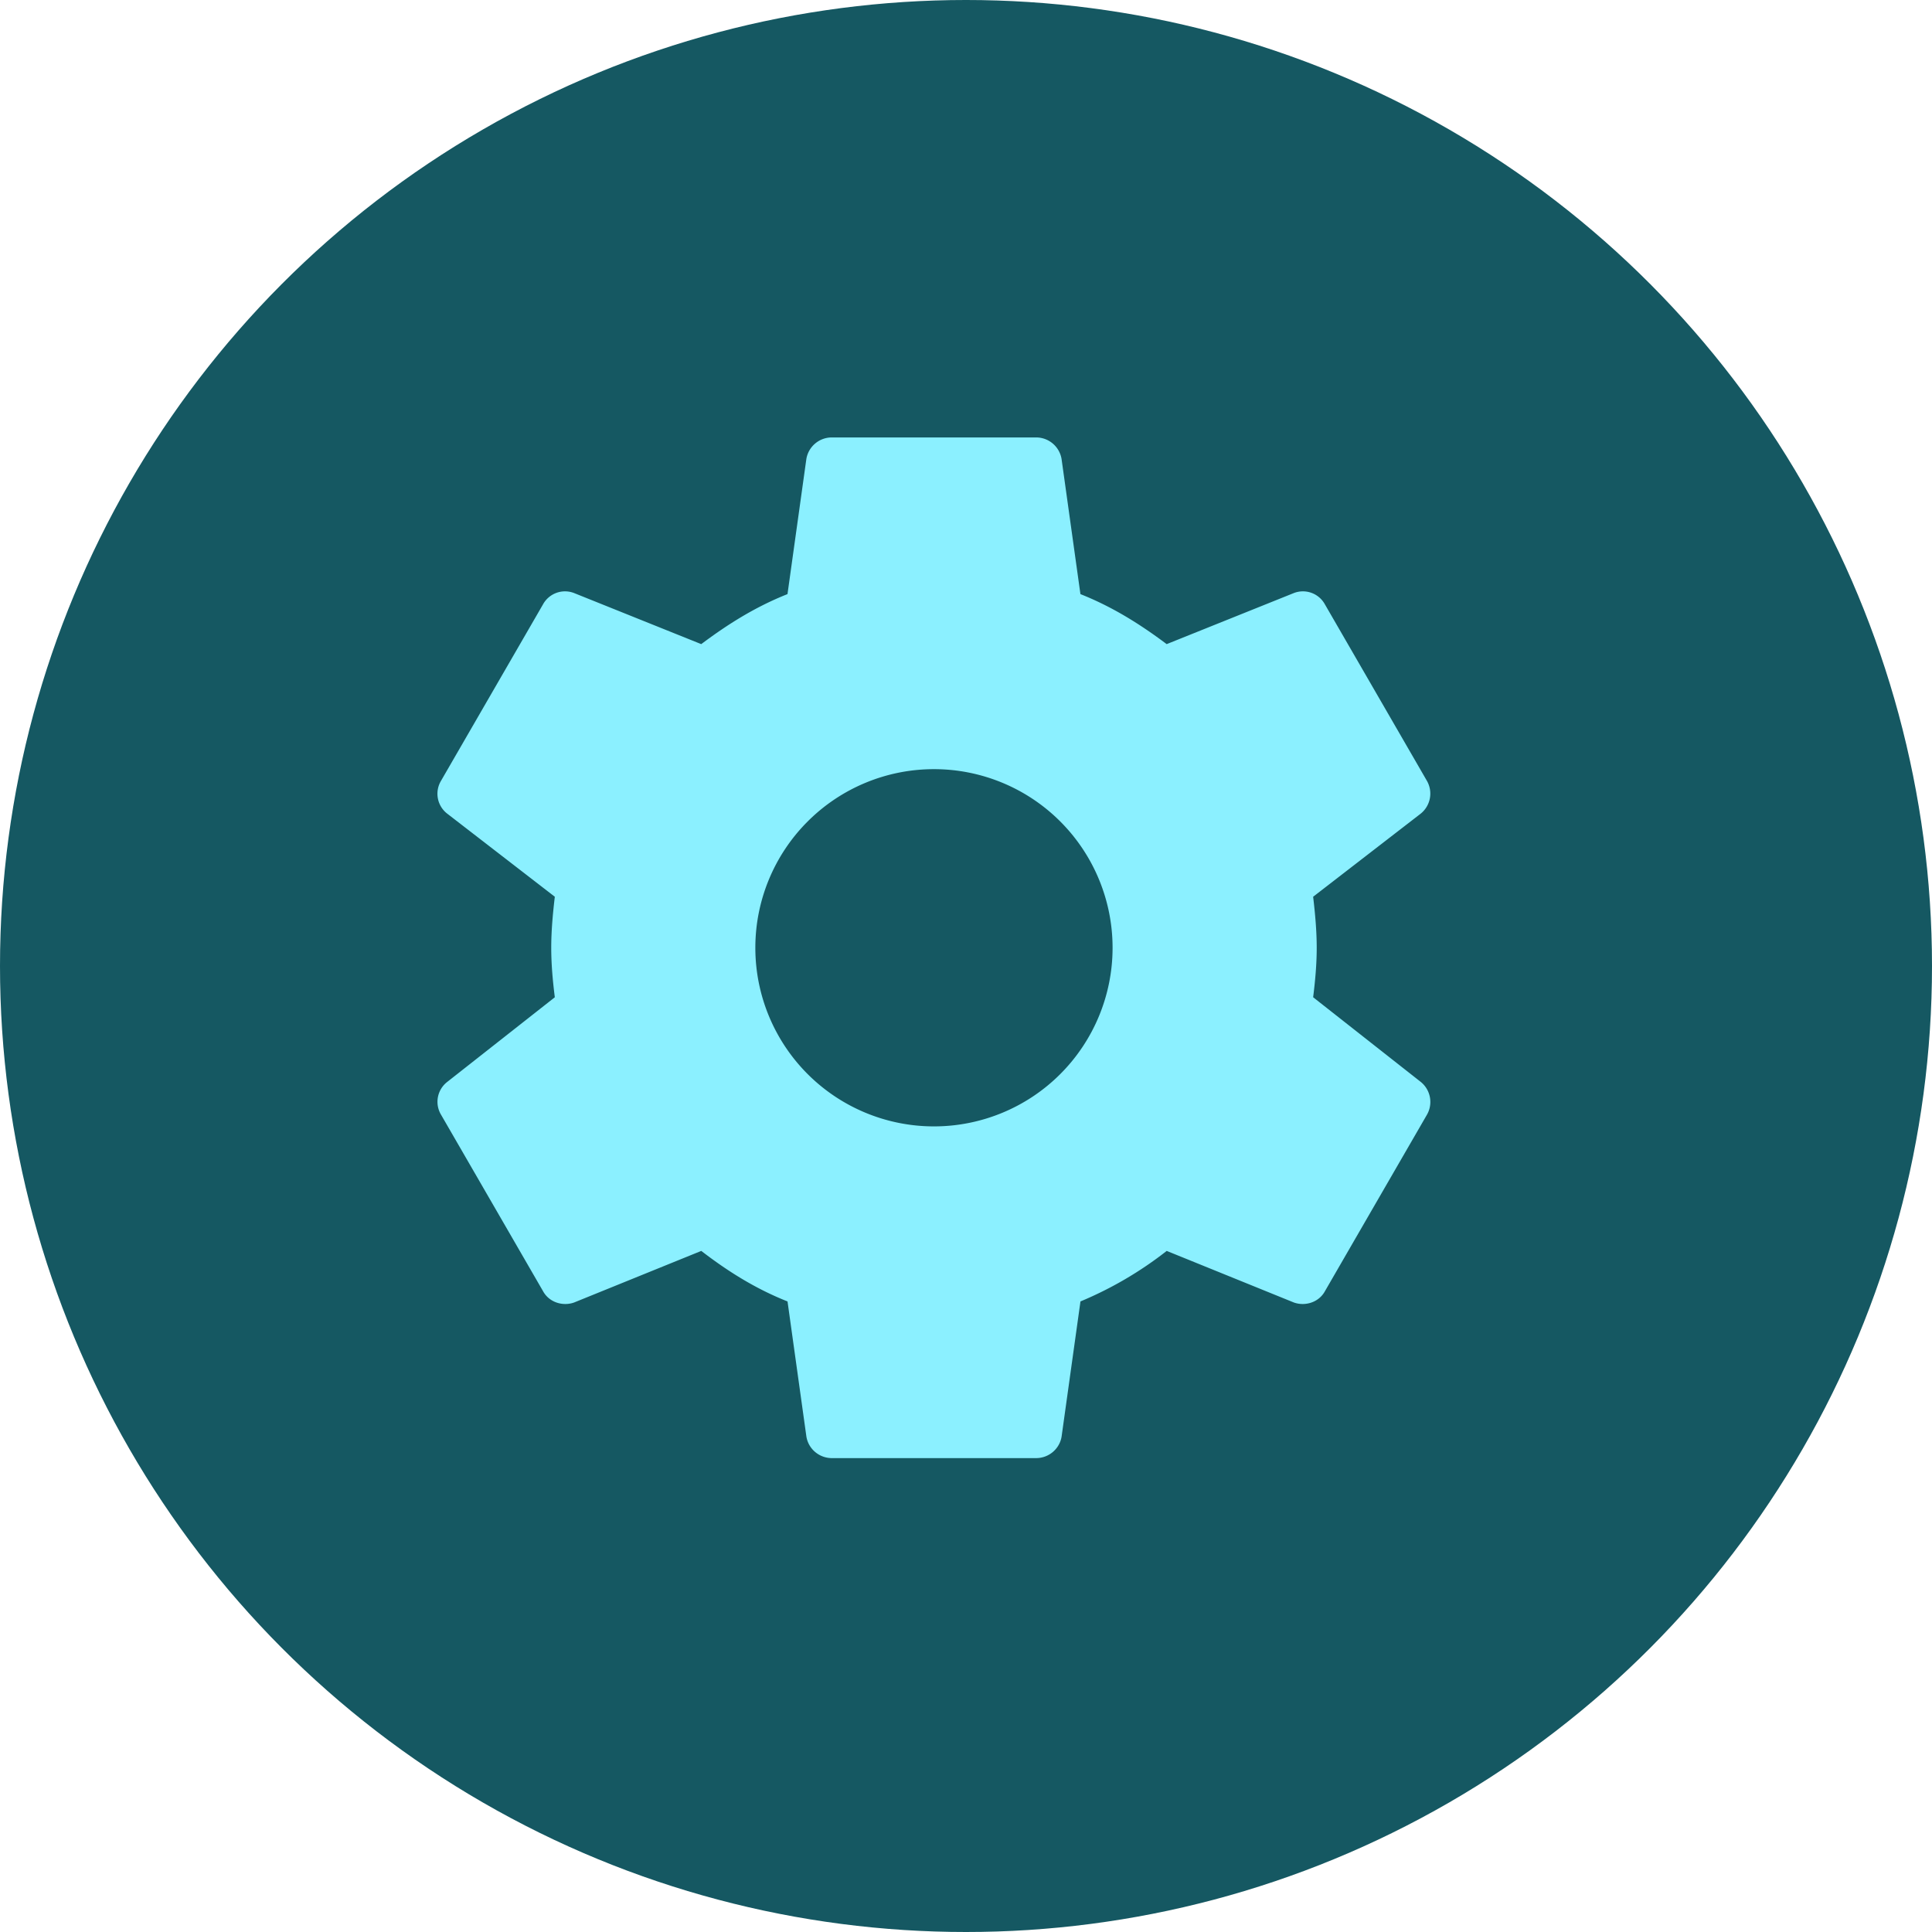
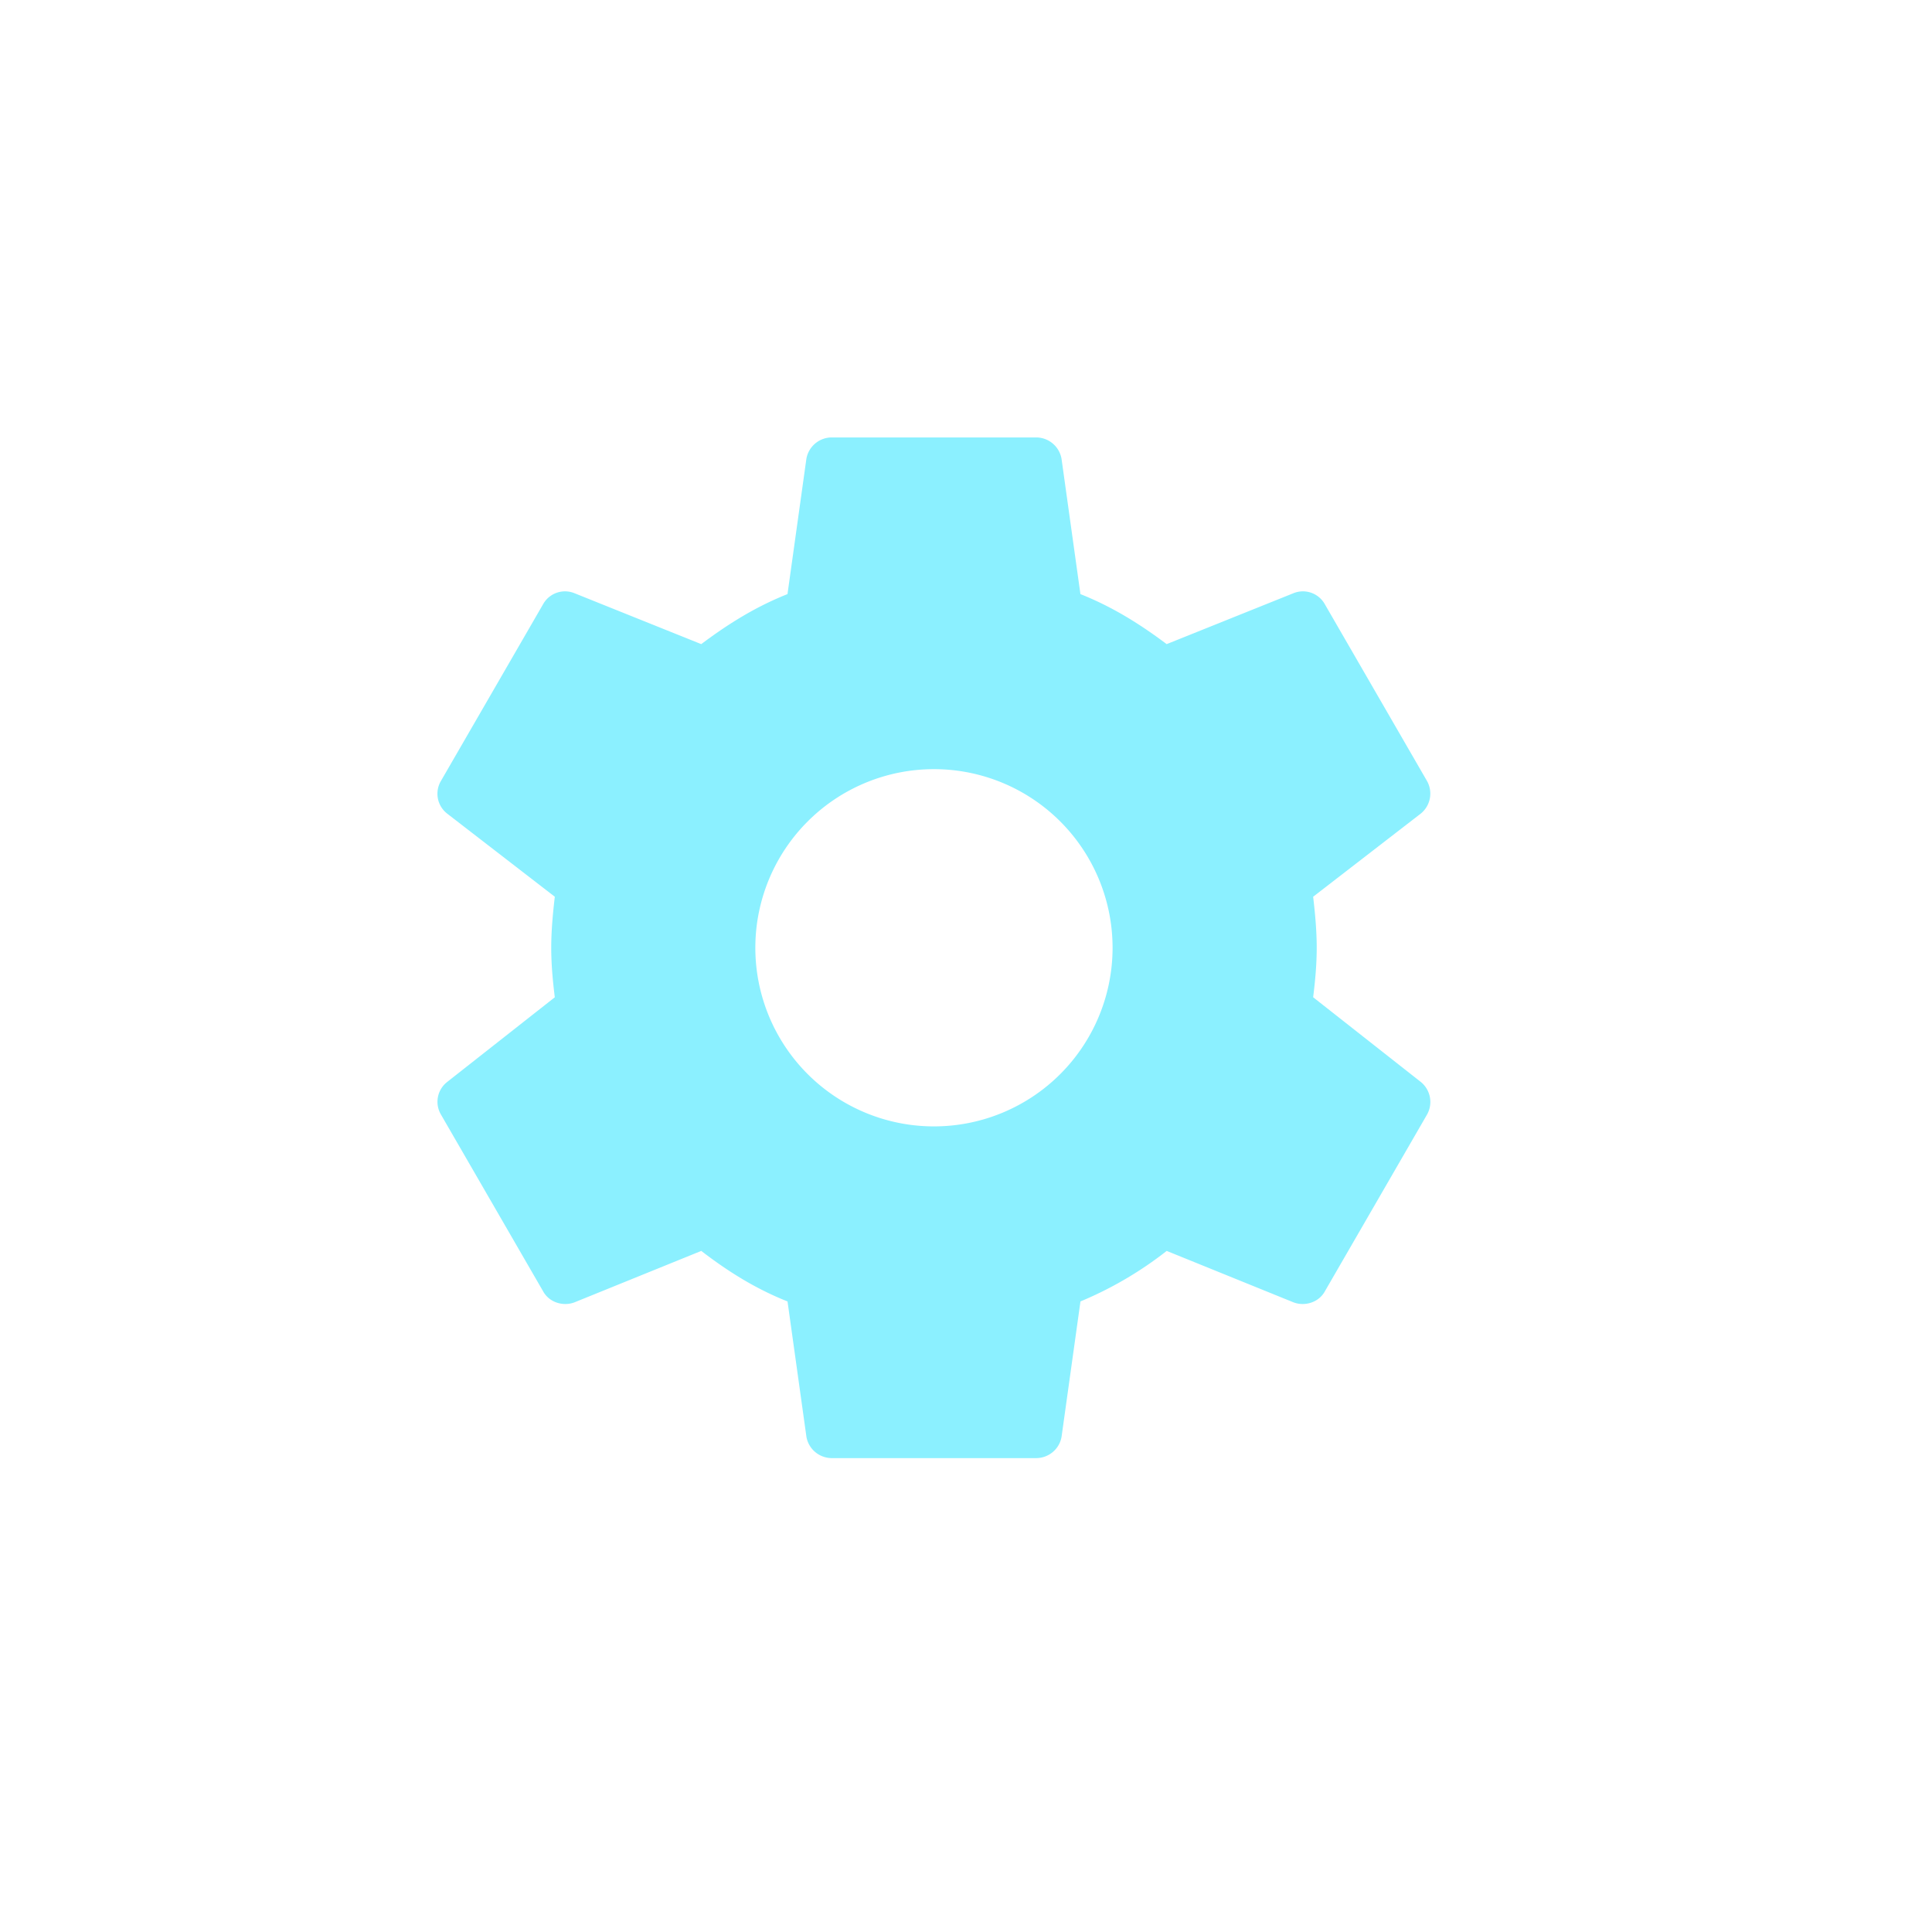
<svg xmlns="http://www.w3.org/2000/svg" width="53" height="53" fill="none" viewBox="0 0 53 53">
-   <circle cx="26.5" cy="26.5" r="26.5" fill="#155862" />
  <path fill="#8BF0FF" d="M25.621 30.9a4.9 4.9 0 110-9.8 4.9 4.9 0 010 9.8zm10.402-3.542c.056-.448.098-.896.098-1.358 0-.462-.042-.924-.098-1.4l2.954-2.282a.706.706 0 00.168-.896l-2.8-4.844a.688.688 0 00-.854-.308l-3.486 1.4c-.728-.546-1.484-1.022-2.366-1.372l-.518-3.71a.708.708 0 00-.7-.588h-5.6a.708.708 0 00-.7.588l-.518 3.71c-.882.35-1.638.826-2.366 1.372l-3.486-1.4a.688.688 0 00-.854.308l-2.8 4.844a.69.69 0 00.168.896L15.22 24.6c-.056.476-.098.938-.098 1.4 0 .462.042.91.098 1.358l-2.954 2.324a.69.69 0 00-.168.896l2.8 4.844c.168.308.546.42.854.308l3.486-1.414c.728.56 1.484 1.036 2.366 1.386l.518 3.71c.056.336.35.588.7.588h5.6c.35 0 .644-.252.7-.588l.518-3.71a10.194 10.194 0 002.366-1.386l3.486 1.414c.308.112.686 0 .854-.308l2.8-4.844a.706.706 0 00-.168-.896l-2.954-2.324z" />
</svg>